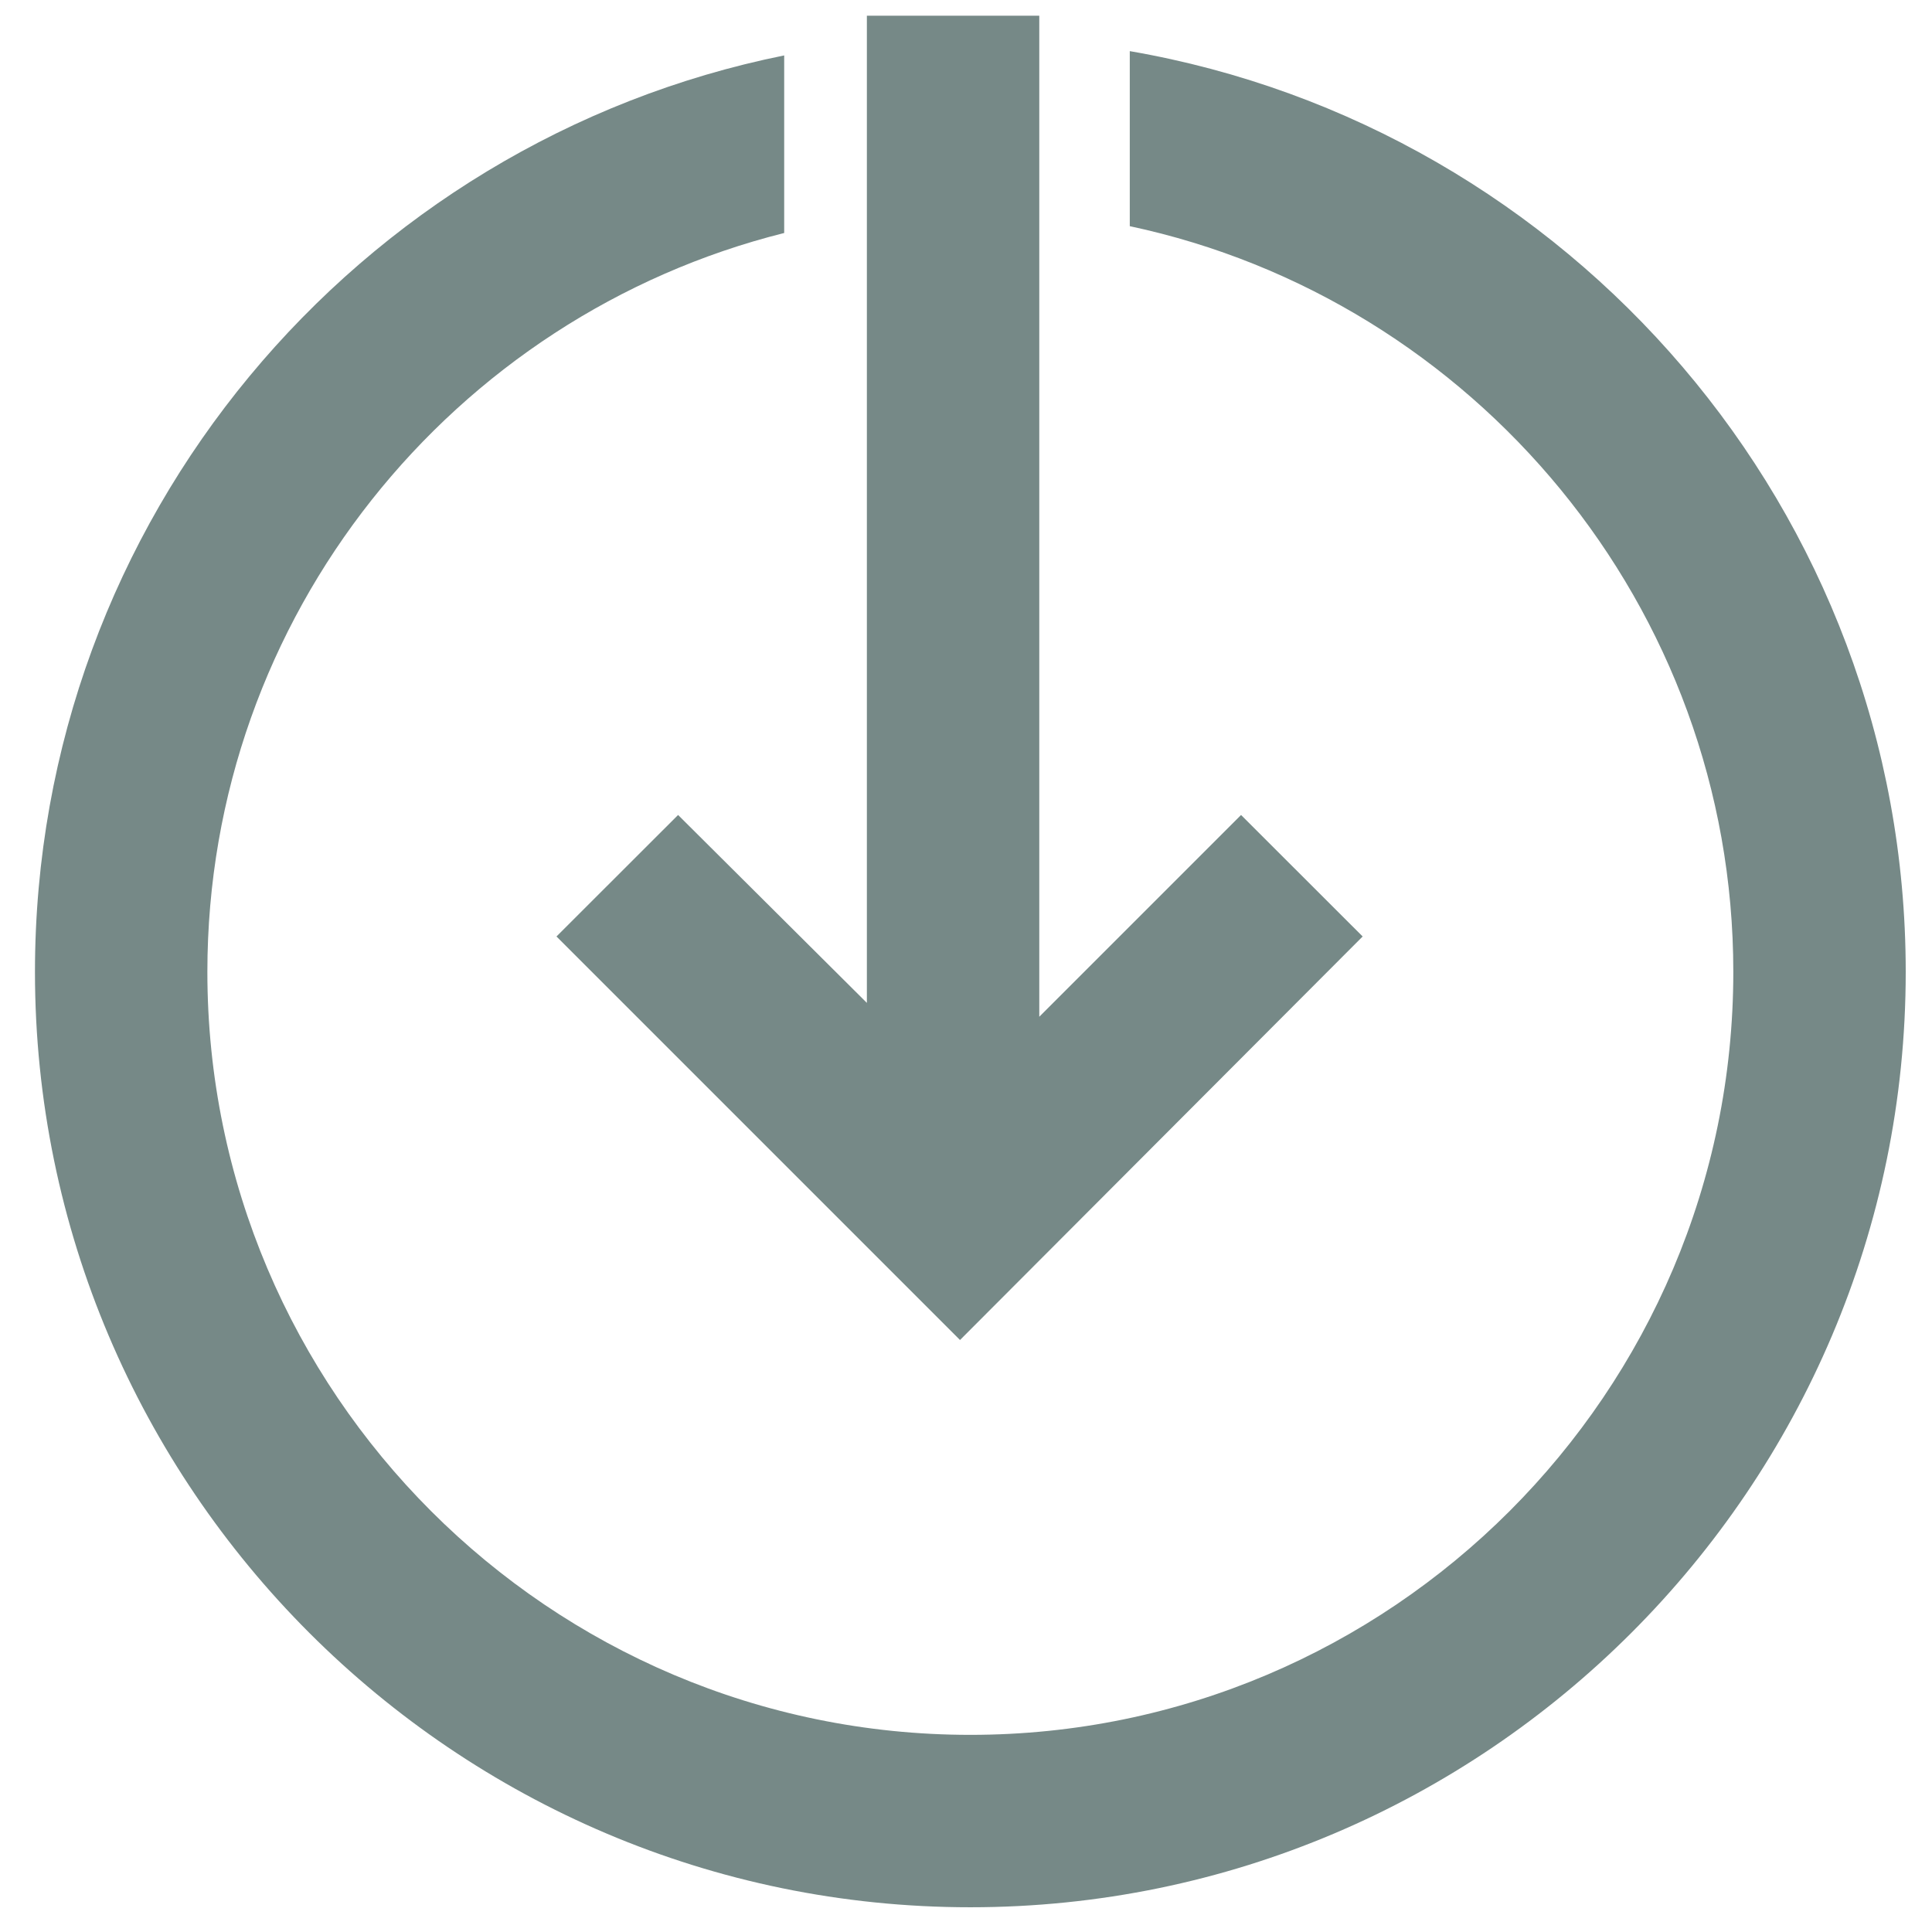
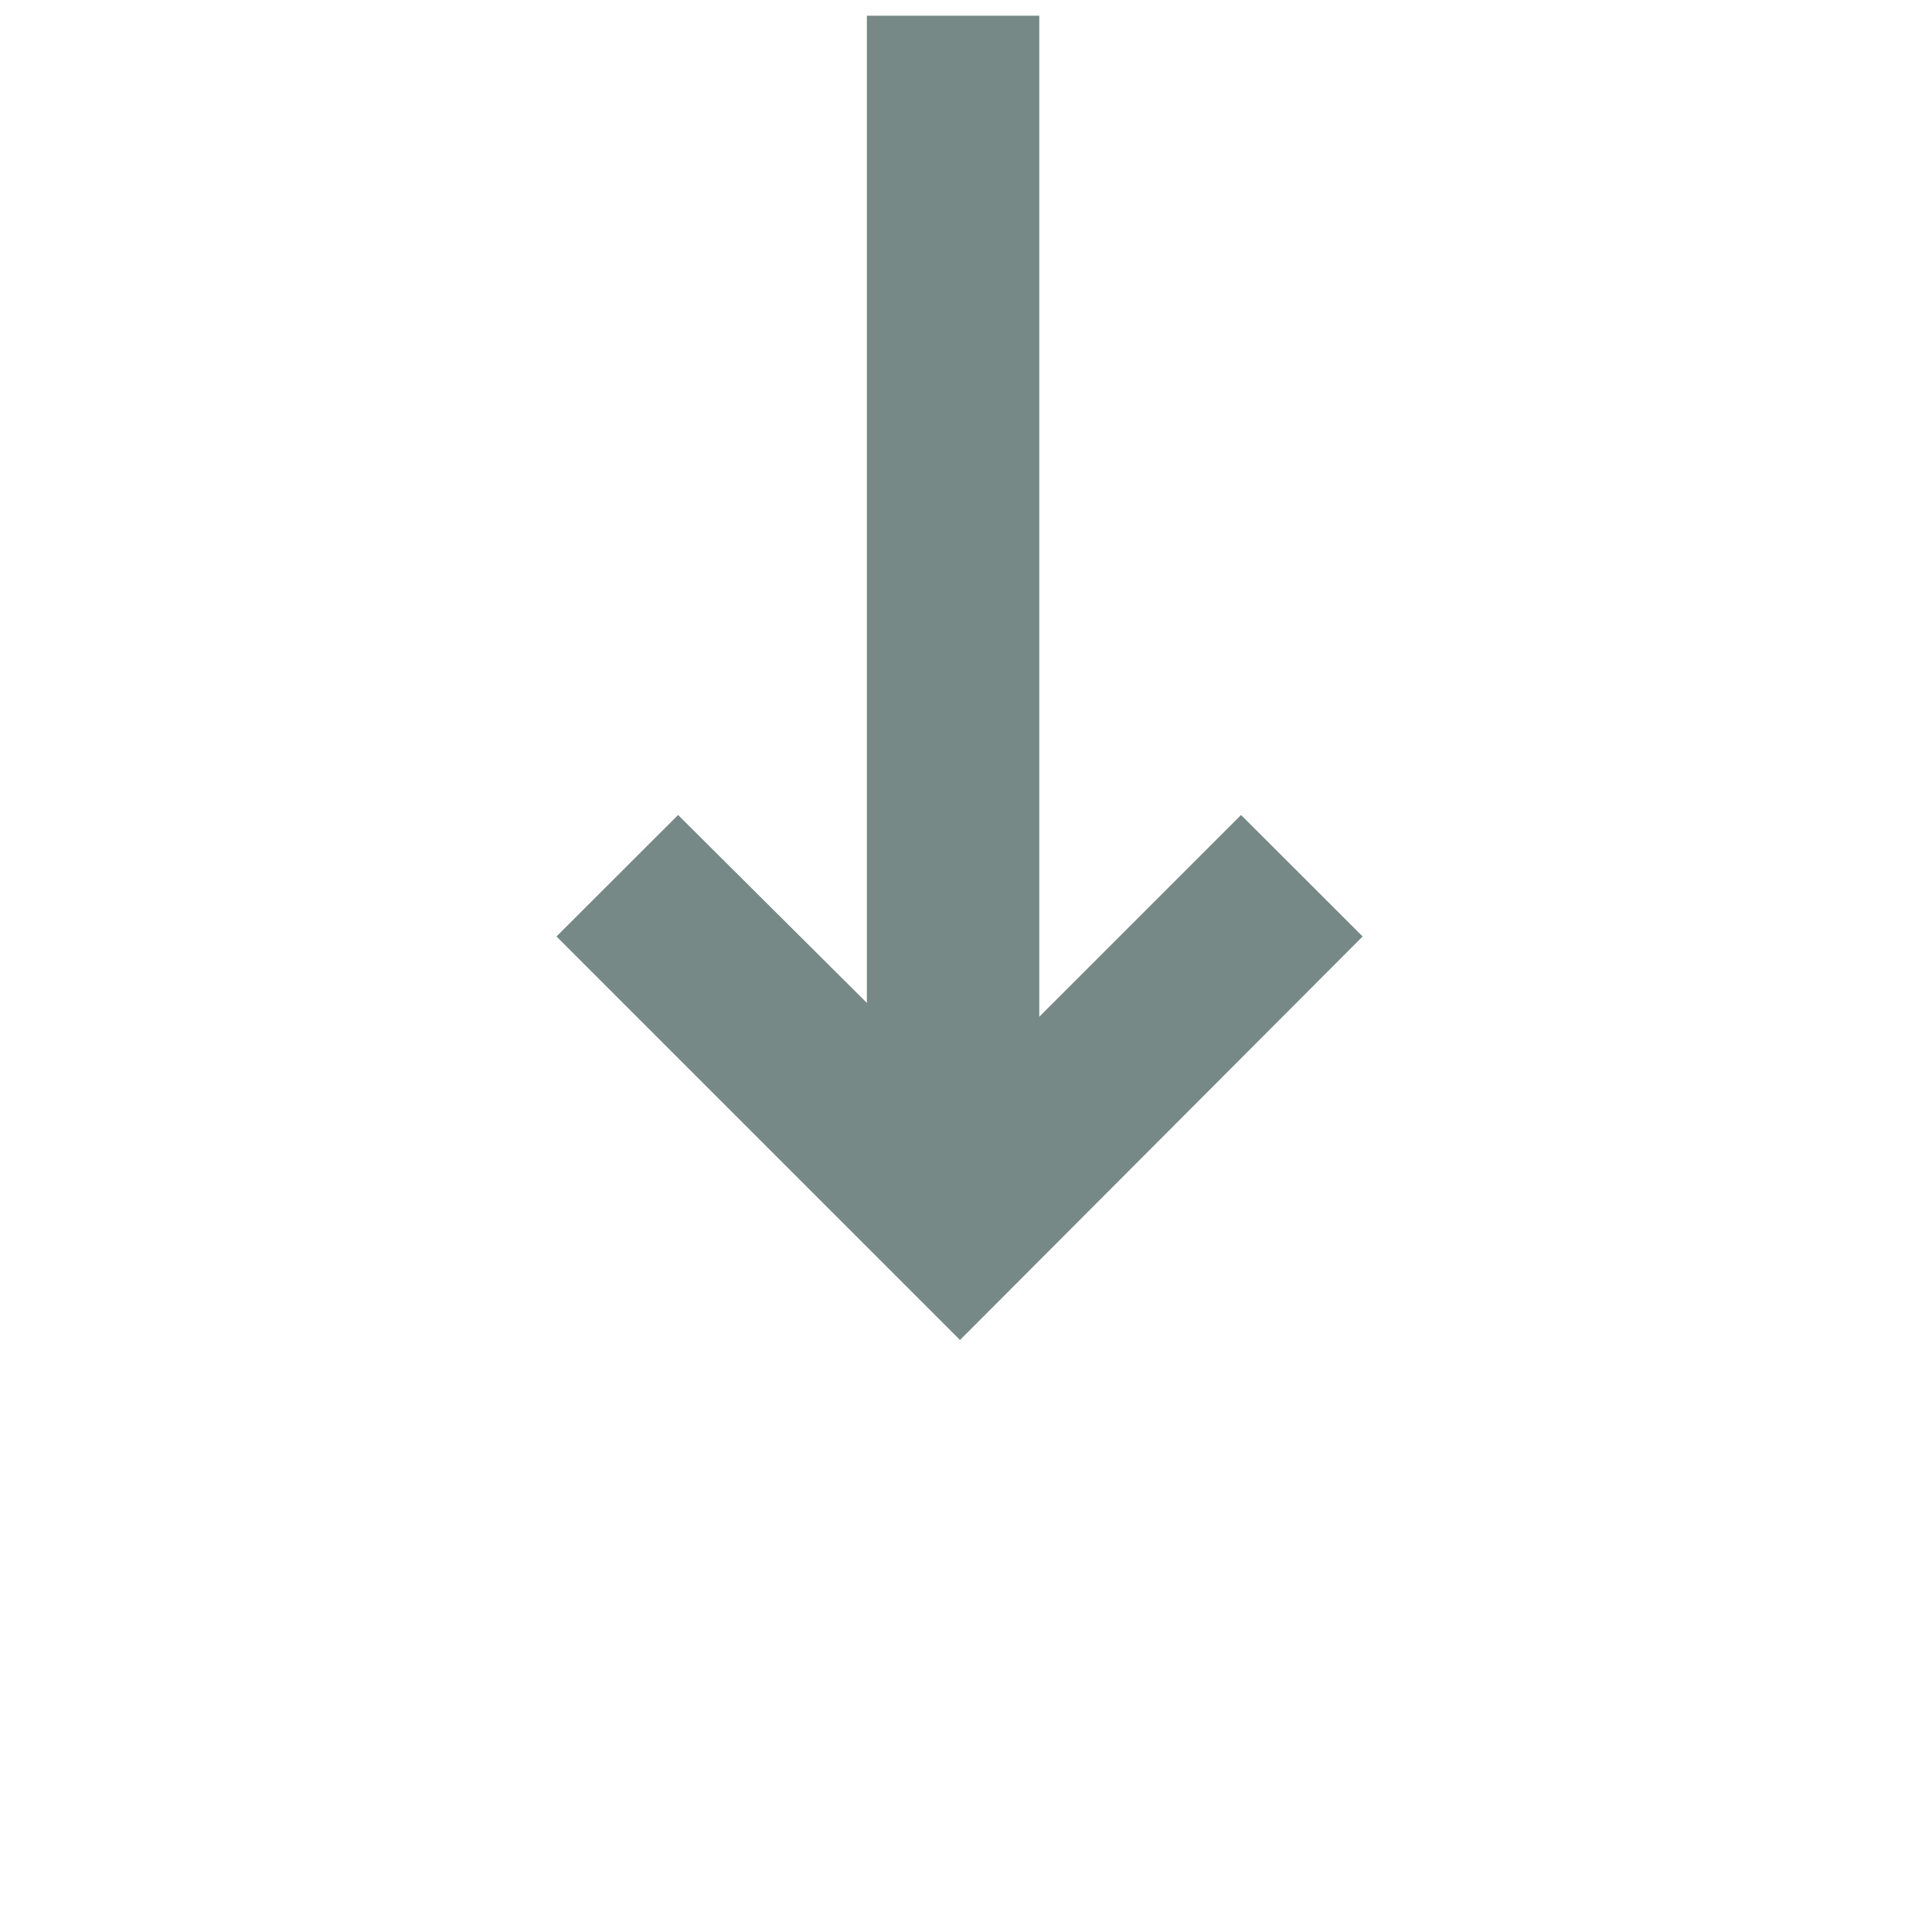
<svg xmlns="http://www.w3.org/2000/svg" id="Layer_1" version="1.1" viewBox="0 0 175.71 174.14">
  <defs>
    <style>
      .st0 {
        fill: #768987;
      }
    </style>
  </defs>
  <polygon class="st0" points="78.84 1.43 78.84 91.21 61.67 74.12 50.61 85.17 87.31 121.87 123.93 85.17 112.87 74.12 94.52 92.47 94.52 1.43 78.84 1.43" />
-   <path class="st0" d="M3.18,88.39c0,46.89,38.19,85.07,85.07,85.07s85.07-38.19,85.07-85.07c0-41.95-30.58-76.84-70.57-83.74v15.92c31.29,6.66,54.89,34.58,54.89,67.82,0,38.26-31.13,69.39-69.39,69.39S18.86,126.65,18.86,88.39c0-32.38,22.35-59.67,52.46-67.2V5.04C32.5,12.88,3.18,47.22,3.18,88.39Z" />
</svg>